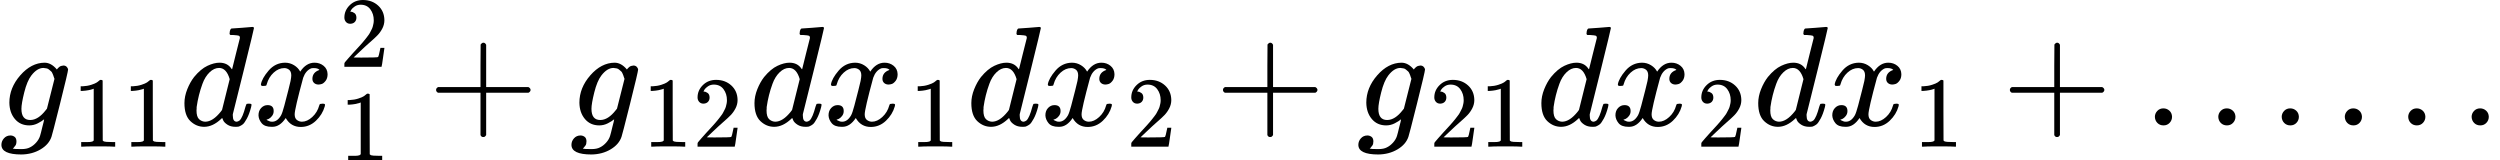
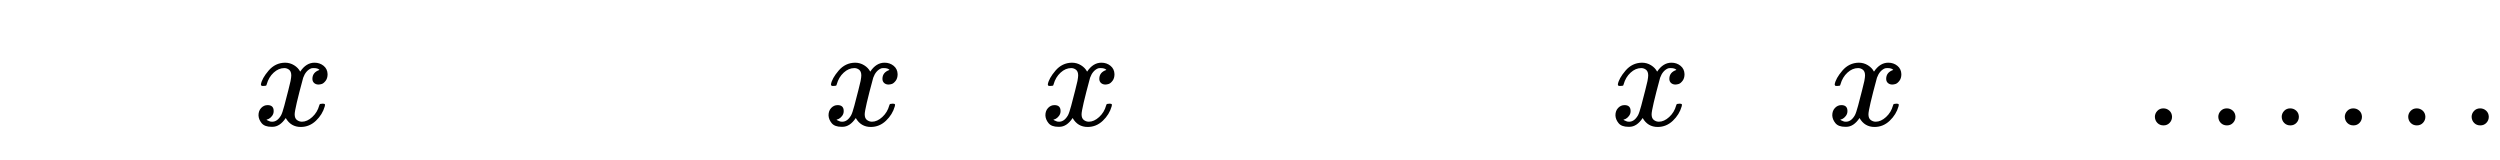
<svg xmlns="http://www.w3.org/2000/svg" xmlns:xlink="http://www.w3.org/1999/xlink" version="1.1" style="vertical-align: -0.559ex;" width="17622.1px" height="1130.9px" viewBox="0 -883.9 17622.1 1130.9">
  <defs>
-     <path id="MJX-36-TEX-I-1D454" d="M311 43Q296 30 267 15T206 0Q143 0 105 45T66 160Q66 265 143 353T314 442Q361 442 401 394L404 398Q406 401 409 404T418 412T431 419T447 422Q461 422 470 413T480 394Q480 379 423 152T363 -80Q345 -134 286 -169T151 -205Q10 -205 10 -137Q10 -111 28 -91T74 -71Q89 -71 102 -80T116 -111Q116 -121 114 -130T107 -144T99 -154T92 -162L90 -164H91Q101 -167 151 -167Q189 -167 211 -155Q234 -144 254 -122T282 -75Q288 -56 298 -13Q311 35 311 43ZM384 328L380 339Q377 350 375 354T369 368T359 382T346 393T328 402T306 405Q262 405 221 352Q191 313 171 233T151 117Q151 38 213 38Q269 38 323 108L331 118L384 328Z" />
-     <path id="MJX-36-TEX-N-31" d="M213 578L200 573Q186 568 160 563T102 556H83V602H102Q149 604 189 617T245 641T273 663Q275 666 285 666Q294 666 302 660V361L303 61Q310 54 315 52T339 48T401 46H427V0H416Q395 3 257 3Q121 3 100 0H88V46H114Q136 46 152 46T177 47T193 50T201 52T207 57T213 61V578Z" />
-     <path id="MJX-36-TEX-I-1D451" d="M366 683Q367 683 438 688T511 694Q523 694 523 686Q523 679 450 384T375 83T374 68Q374 26 402 26Q411 27 422 35Q443 55 463 131Q469 151 473 152Q475 153 483 153H487H491Q506 153 506 145Q506 140 503 129Q490 79 473 48T445 8T417 -8Q409 -10 393 -10Q359 -10 336 5T306 36L300 51Q299 52 296 50Q294 48 292 46Q233 -10 172 -10Q117 -10 75 30T33 157Q33 205 53 255T101 341Q148 398 195 420T280 442Q336 442 364 400Q369 394 369 396Q370 400 396 505T424 616Q424 629 417 632T378 637H357Q351 643 351 645T353 664Q358 683 366 683ZM352 326Q329 405 277 405Q242 405 210 374T160 293Q131 214 119 129Q119 126 119 118T118 106Q118 61 136 44T179 26Q233 26 290 98L298 109L352 326Z" />
    <path id="MJX-36-TEX-I-1D465" d="M52 289Q59 331 106 386T222 442Q257 442 286 424T329 379Q371 442 430 442Q467 442 494 420T522 361Q522 332 508 314T481 292T458 288Q439 288 427 299T415 328Q415 374 465 391Q454 404 425 404Q412 404 406 402Q368 386 350 336Q290 115 290 78Q290 50 306 38T341 26Q378 26 414 59T463 140Q466 150 469 151T485 153H489Q504 153 504 145Q504 144 502 134Q486 77 440 33T333 -11Q263 -11 227 52Q186 -10 133 -10H127Q78 -10 57 16T35 71Q35 103 54 123T99 143Q142 143 142 101Q142 81 130 66T107 46T94 41L91 40Q91 39 97 36T113 29T132 26Q168 26 194 71Q203 87 217 139T245 247T261 313Q266 340 266 352Q266 380 251 392T217 404Q177 404 142 372T93 290Q91 281 88 280T72 278H58Q52 284 52 289Z" />
-     <path id="MJX-36-TEX-N-32" d="M109 429Q82 429 66 447T50 491Q50 562 103 614T235 666Q326 666 387 610T449 465Q449 422 429 383T381 315T301 241Q265 210 201 149L142 93L218 92Q375 92 385 97Q392 99 409 186V189H449V186Q448 183 436 95T421 3V0H50V19V31Q50 38 56 46T86 81Q115 113 136 137Q145 147 170 174T204 211T233 244T261 278T284 308T305 340T320 369T333 401T340 431T343 464Q343 527 309 573T212 619Q179 619 154 602T119 569T109 550Q109 549 114 549Q132 549 151 535T170 489Q170 464 154 447T109 429Z" />
-     <path id="MJX-36-TEX-N-2B" d="M56 237T56 250T70 270H369V420L370 570Q380 583 389 583Q402 583 409 568V270H707Q722 262 722 250T707 230H409V-68Q401 -82 391 -82H389H387Q375 -82 369 -68V230H70Q56 237 56 250Z" />
    <path id="MJX-36-TEX-N-2026" d="M78 60Q78 84 95 102T138 120Q162 120 180 104T199 61Q199 36 182 18T139 0T96 17T78 60ZM525 60Q525 84 542 102T585 120Q609 120 627 104T646 61Q646 36 629 18T586 0T543 17T525 60ZM972 60Q972 84 989 102T1032 120Q1056 120 1074 104T1093 61Q1093 36 1076 18T1033 0T990 17T972 60Z" />
  </defs>
  <g stroke="currentColor" fill="currentColor" stroke-width="0" transform="scale(1,-1)">
    <g>
      <g>
        <g>
          <use xlink:href="#MJX-36-TEX-I-1D454" />
        </g>
        <g transform="translate(510,-150) scale(0.707)">
          <g>
            <use xlink:href="#MJX-36-TEX-N-31" />
            <use xlink:href="#MJX-36-TEX-N-31" transform="translate(500,0)" />
          </g>
        </g>
      </g>
      <g transform="translate(1267.1,0)">
        <use xlink:href="#MJX-36-TEX-I-1D451" />
      </g>
      <g transform="translate(1787.1,0)">
        <g>
          <use xlink:href="#MJX-36-TEX-I-1D465" />
        </g>
        <g transform="translate(605,413) scale(0.707)">
          <g>
            <use xlink:href="#MJX-36-TEX-N-32" />
          </g>
        </g>
        <g transform="translate(605,-247) scale(0.707)">
          <g>
            <use xlink:href="#MJX-36-TEX-N-31" />
          </g>
        </g>
      </g>
      <g transform="translate(3017.9,0)">
        <use xlink:href="#MJX-36-TEX-N-2B" />
      </g>
      <g transform="translate(4018.1,0)">
        <g>
          <use xlink:href="#MJX-36-TEX-I-1D454" />
        </g>
        <g transform="translate(510,-150) scale(0.707)">
          <g>
            <use xlink:href="#MJX-36-TEX-N-31" />
            <use xlink:href="#MJX-36-TEX-N-32" transform="translate(500,0)" />
          </g>
        </g>
      </g>
      <g transform="translate(5285.2,0)">
        <use xlink:href="#MJX-36-TEX-I-1D451" />
      </g>
      <g transform="translate(5805.2,0)">
        <g>
          <use xlink:href="#MJX-36-TEX-I-1D465" />
        </g>
        <g transform="translate(605,-150) scale(0.707)">
          <use xlink:href="#MJX-36-TEX-N-31" />
        </g>
      </g>
      <g transform="translate(6813.8,0)">
        <use xlink:href="#MJX-36-TEX-I-1D451" />
      </g>
      <g transform="translate(7333.8,0)">
        <g>
          <use xlink:href="#MJX-36-TEX-I-1D465" />
        </g>
        <g transform="translate(605,-150) scale(0.707)">
          <use xlink:href="#MJX-36-TEX-N-32" />
        </g>
      </g>
      <g transform="translate(8564.5,0)">
        <use xlink:href="#MJX-36-TEX-N-2B" />
      </g>
      <g transform="translate(9564.8,0)">
        <g>
          <use xlink:href="#MJX-36-TEX-I-1D454" />
        </g>
        <g transform="translate(510,-150) scale(0.707)">
          <g>
            <use xlink:href="#MJX-36-TEX-N-32" />
            <use xlink:href="#MJX-36-TEX-N-31" transform="translate(500,0)" />
          </g>
        </g>
      </g>
      <g transform="translate(10831.9,0)">
        <use xlink:href="#MJX-36-TEX-I-1D451" />
      </g>
      <g transform="translate(11351.9,0)">
        <g>
          <use xlink:href="#MJX-36-TEX-I-1D465" />
        </g>
        <g transform="translate(605,-150) scale(0.707)">
          <use xlink:href="#MJX-36-TEX-N-32" />
        </g>
      </g>
      <g transform="translate(12360.4,0)">
        <use xlink:href="#MJX-36-TEX-I-1D451" />
      </g>
      <g transform="translate(12880.4,0)">
        <g>
          <use xlink:href="#MJX-36-TEX-I-1D465" />
        </g>
        <g transform="translate(605,-150) scale(0.707)">
          <use xlink:href="#MJX-36-TEX-N-31" />
        </g>
      </g>
      <g transform="translate(14111.2,0)">
        <use xlink:href="#MJX-36-TEX-N-2B" />
      </g>
      <g transform="translate(15111.4,0)">
        <use xlink:href="#MJX-36-TEX-N-2026" />
      </g>
      <g transform="translate(16450.1,0)">
        <use xlink:href="#MJX-36-TEX-N-2026" />
      </g>
    </g>
  </g>
</svg>